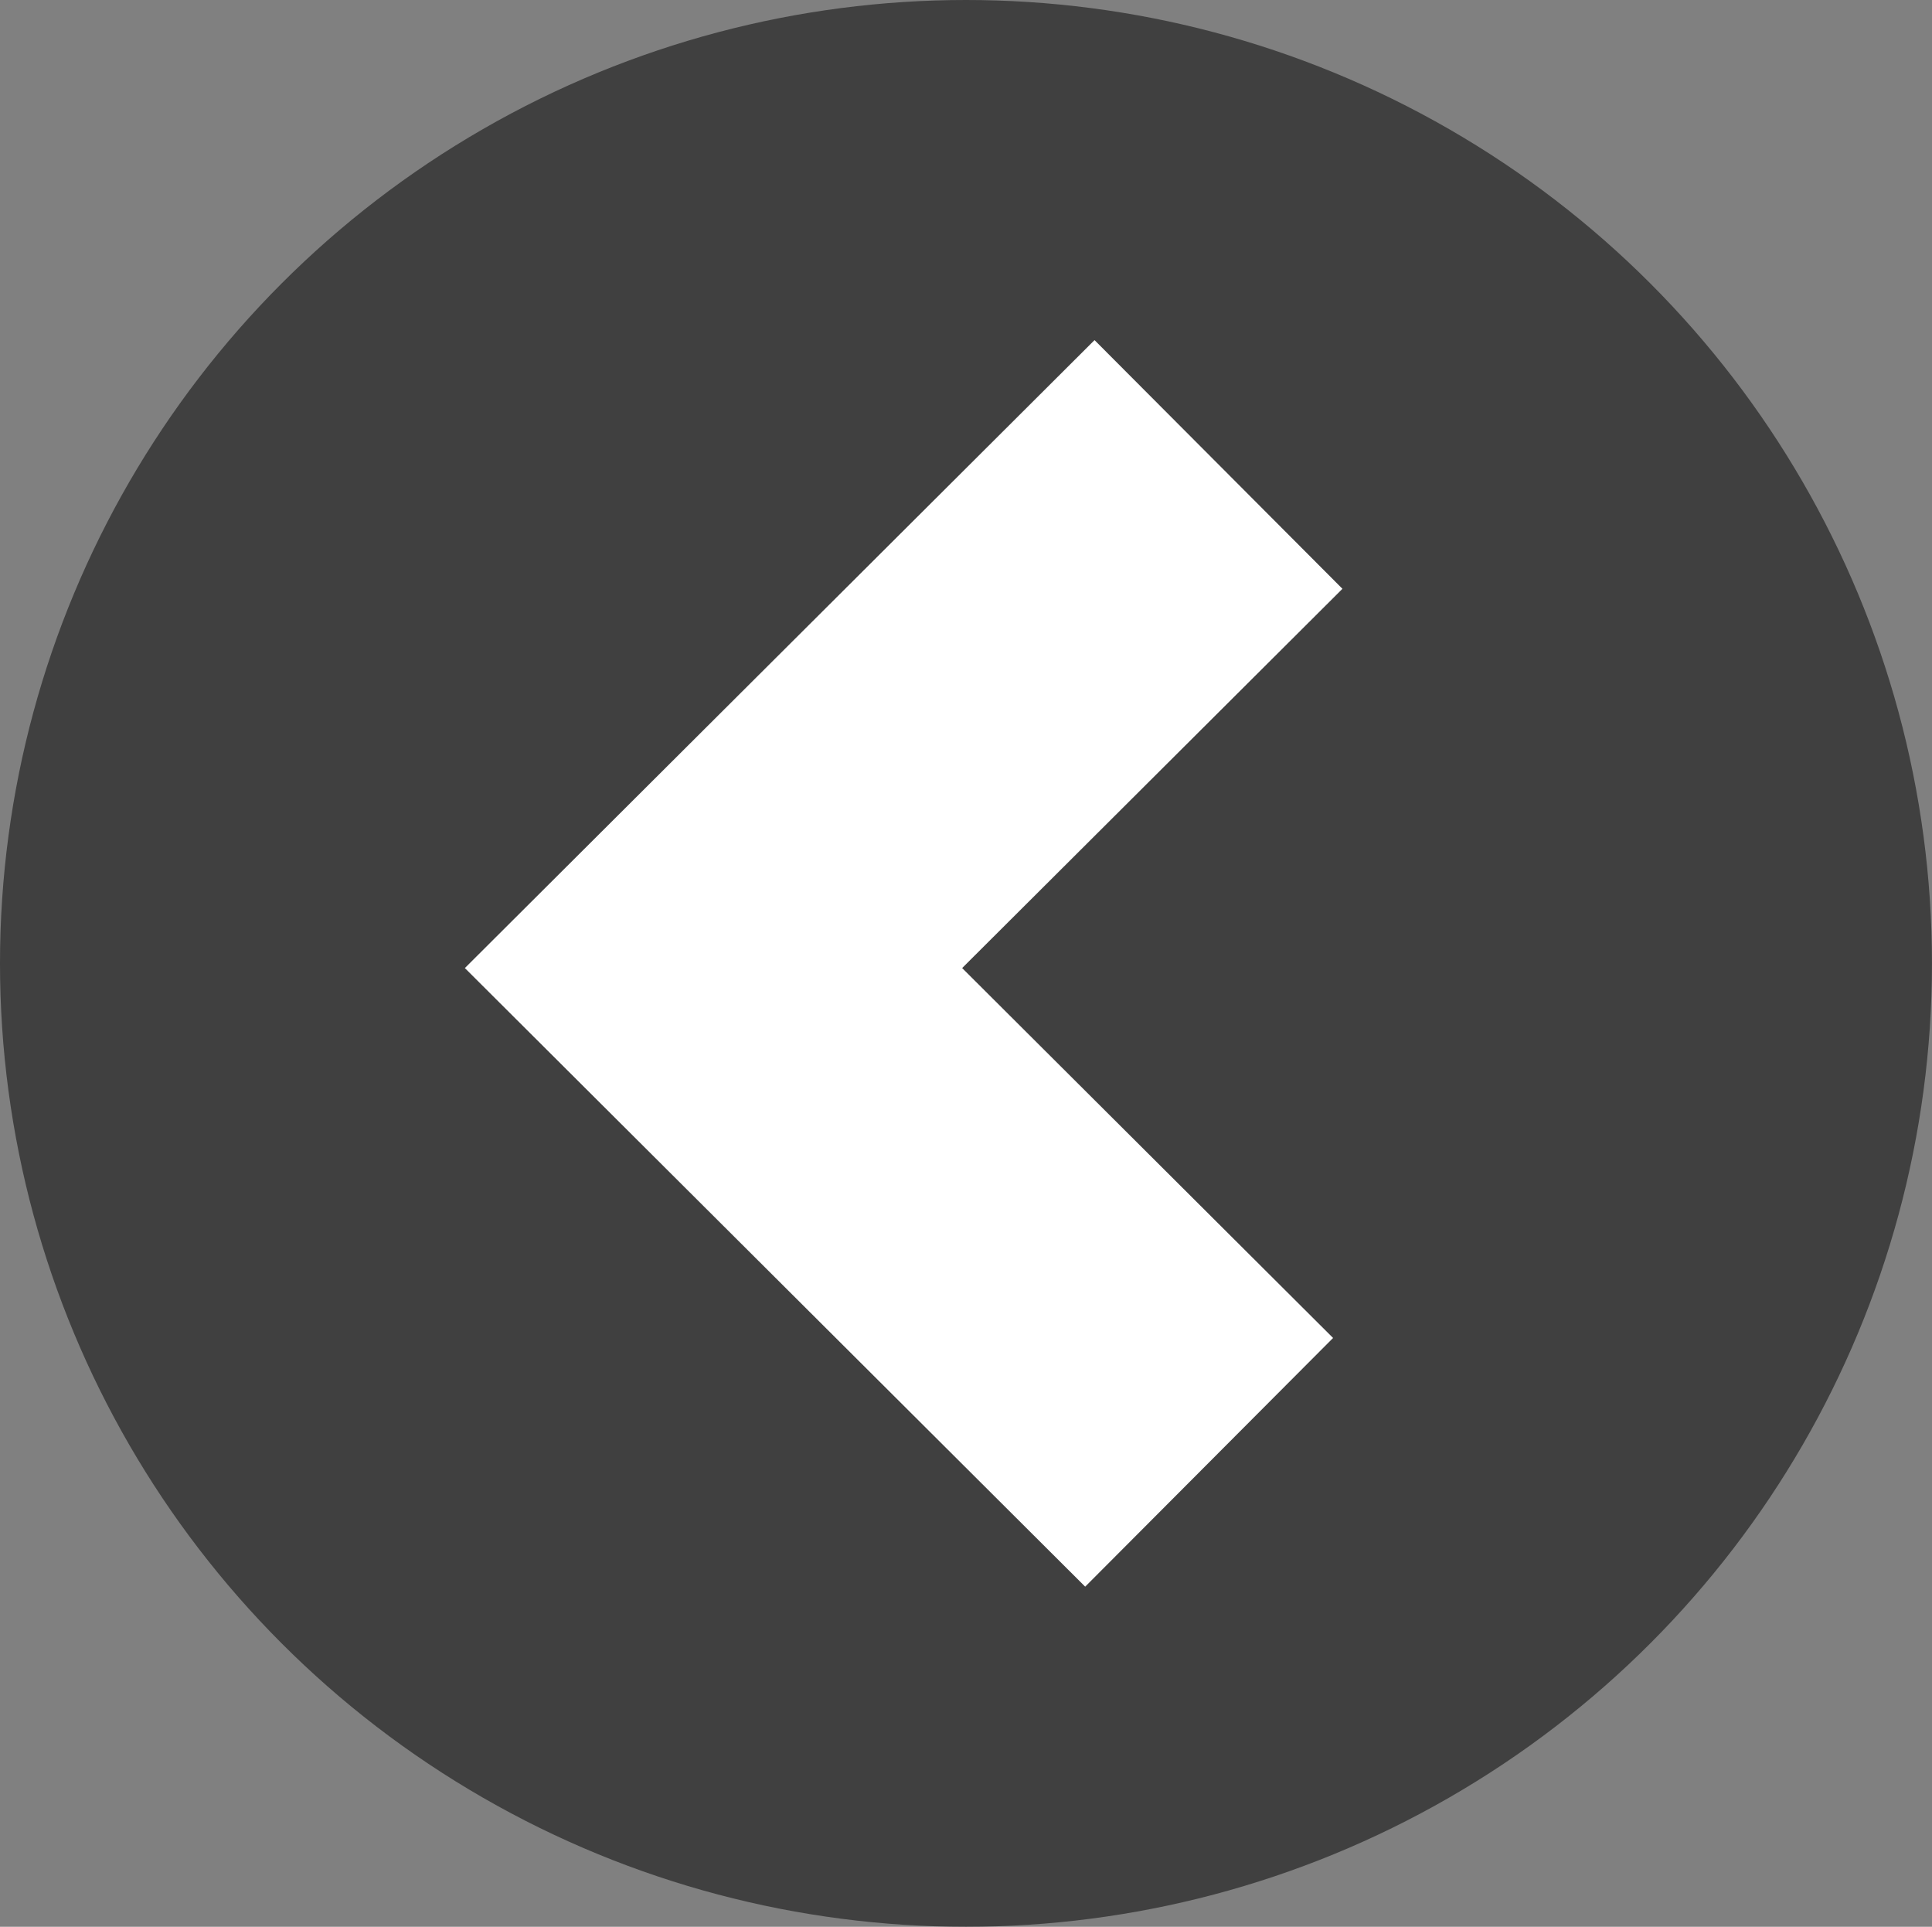
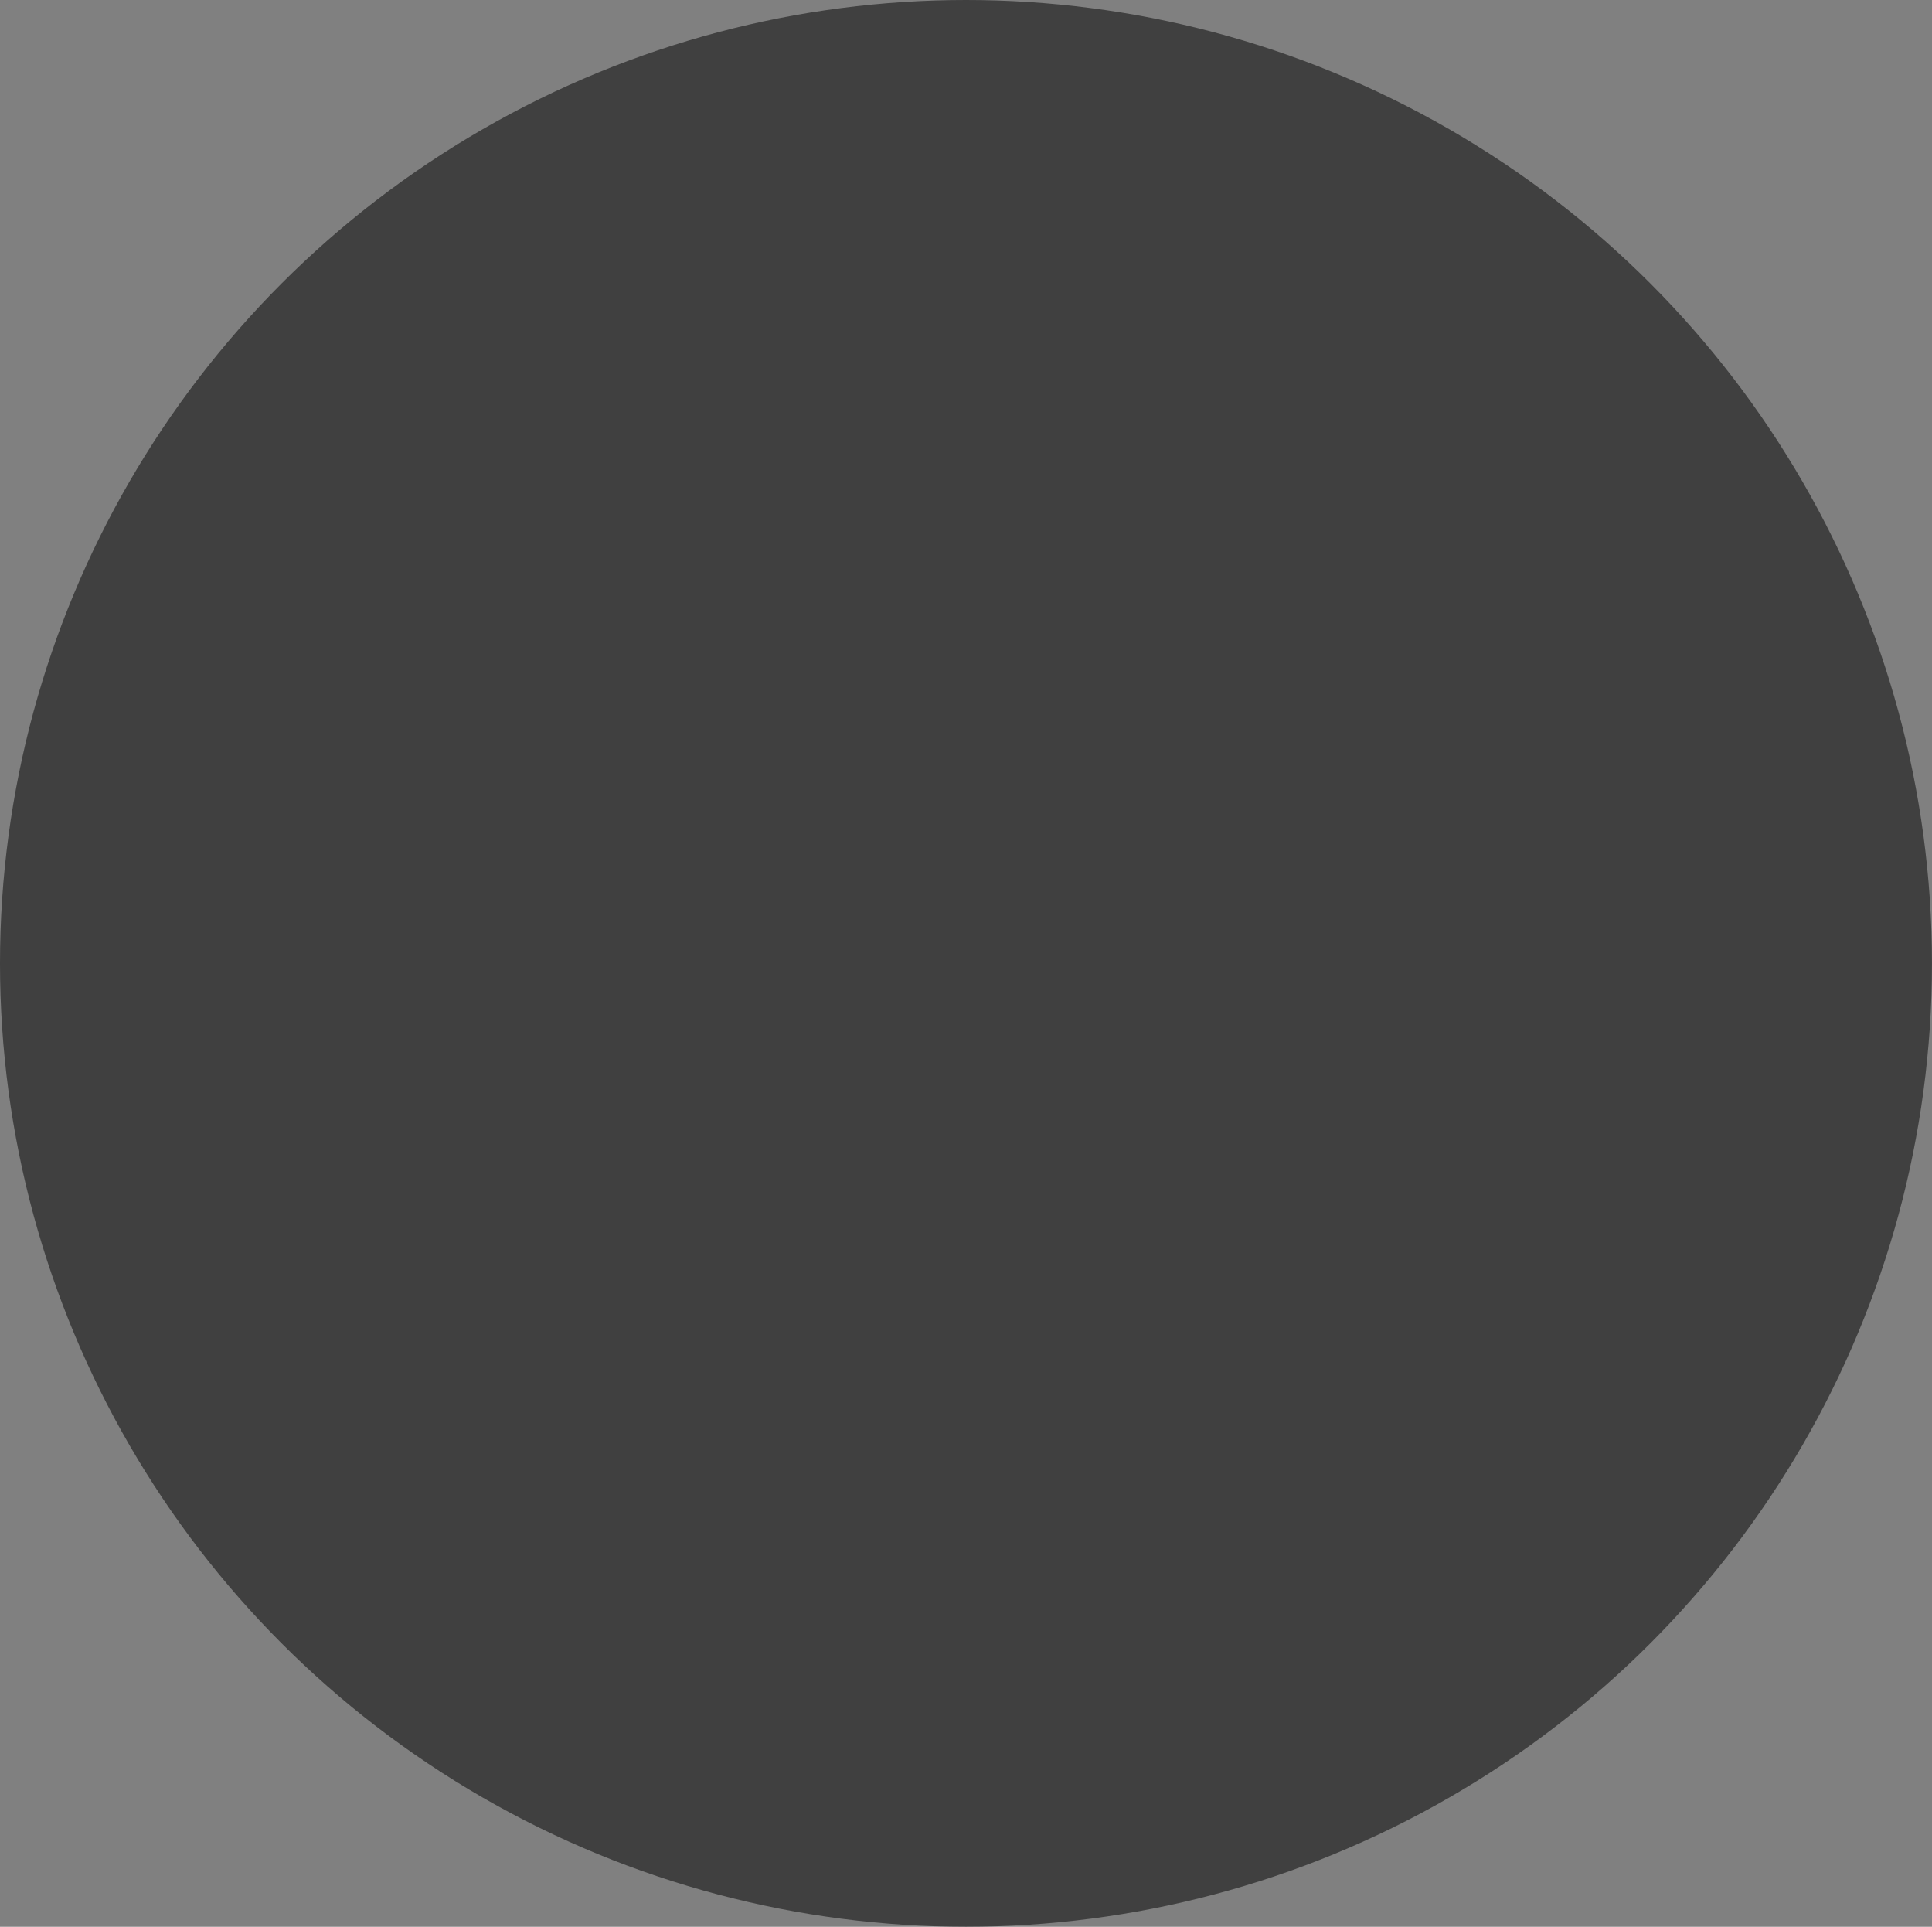
<svg xmlns="http://www.w3.org/2000/svg" width="58.647" height="58.476" viewBox="0 0 58.647 58.476">
  <rect x="0" y="0" width="58.647" height="58.476" fill="#808080" stroke="none" />
  <g data-name="Group 453" transform="translate(-1375.36 -1733.662)">
    <ellipse data-name="Ellipse 94" cx="29.323" cy="29.238" rx="29.323" ry="29.238" transform="translate(1375.36 1733.662)" opacity=".5" />
-     <path data-name="Path 440" d="m1412.348 1747.758-15.329 15.284 15.045 15" fill="none" stroke="#fff" stroke-miterlimit="10" stroke-width="10.658" />
  </g>
</svg>